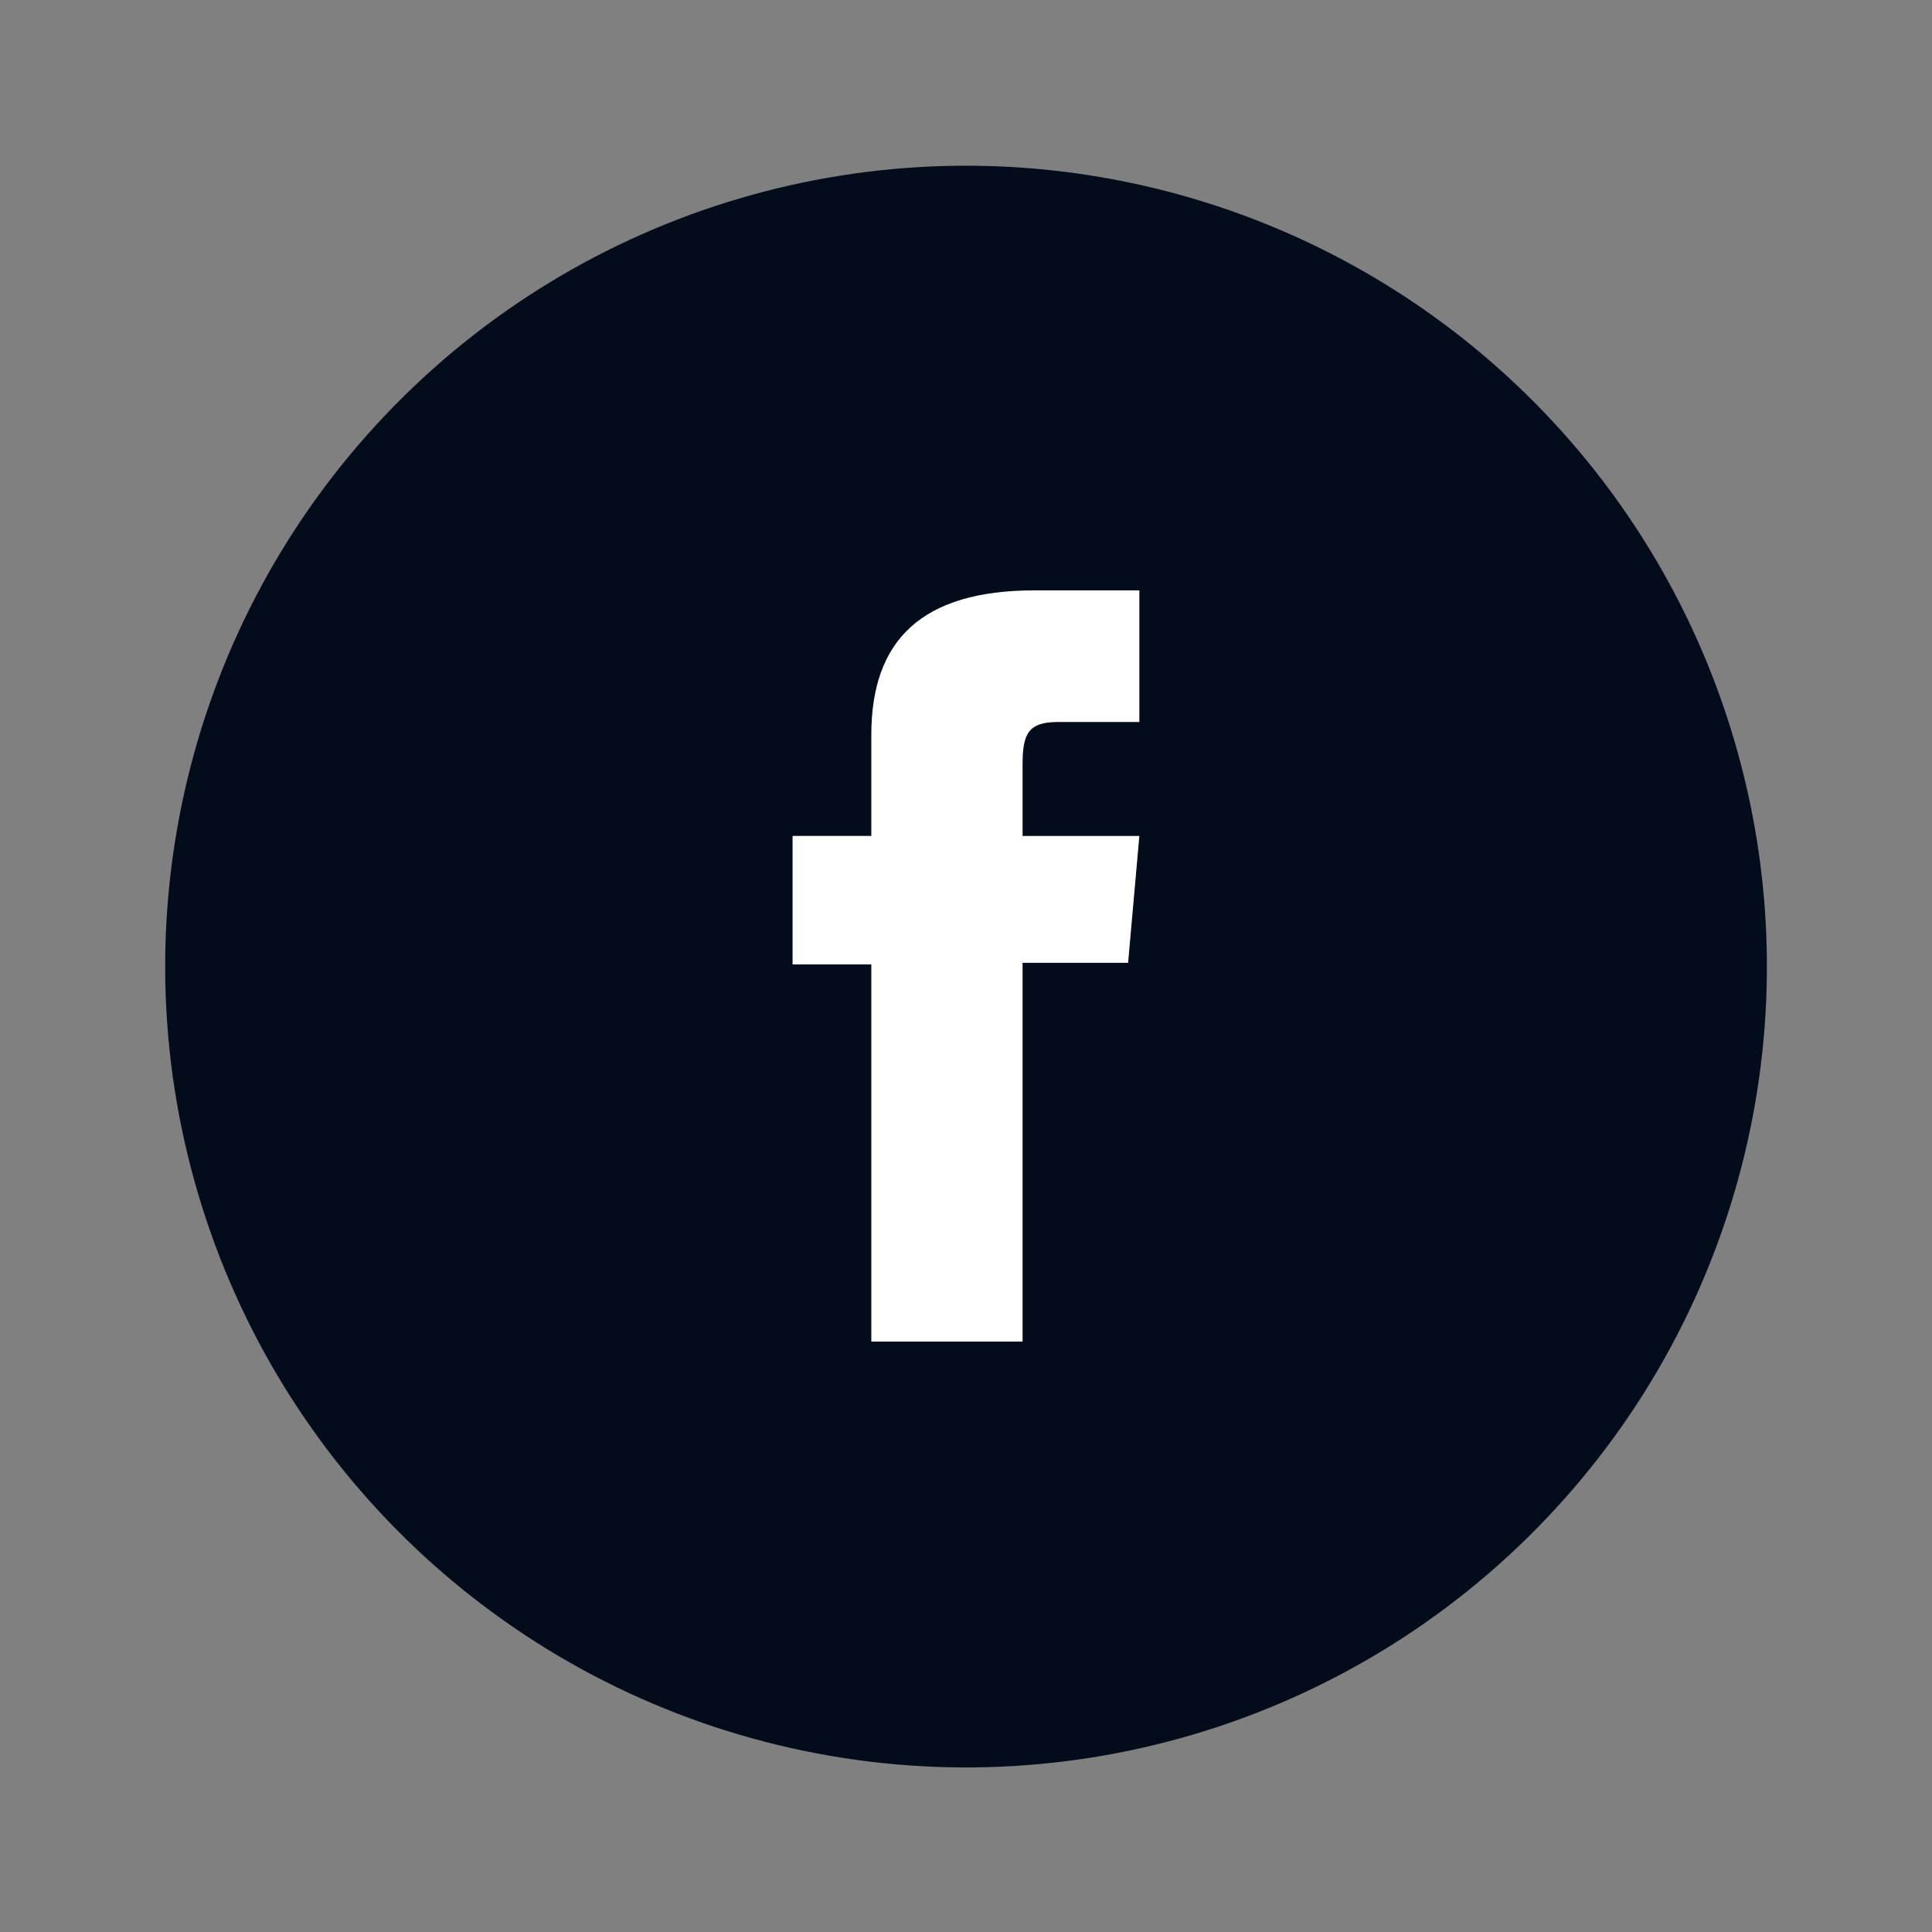
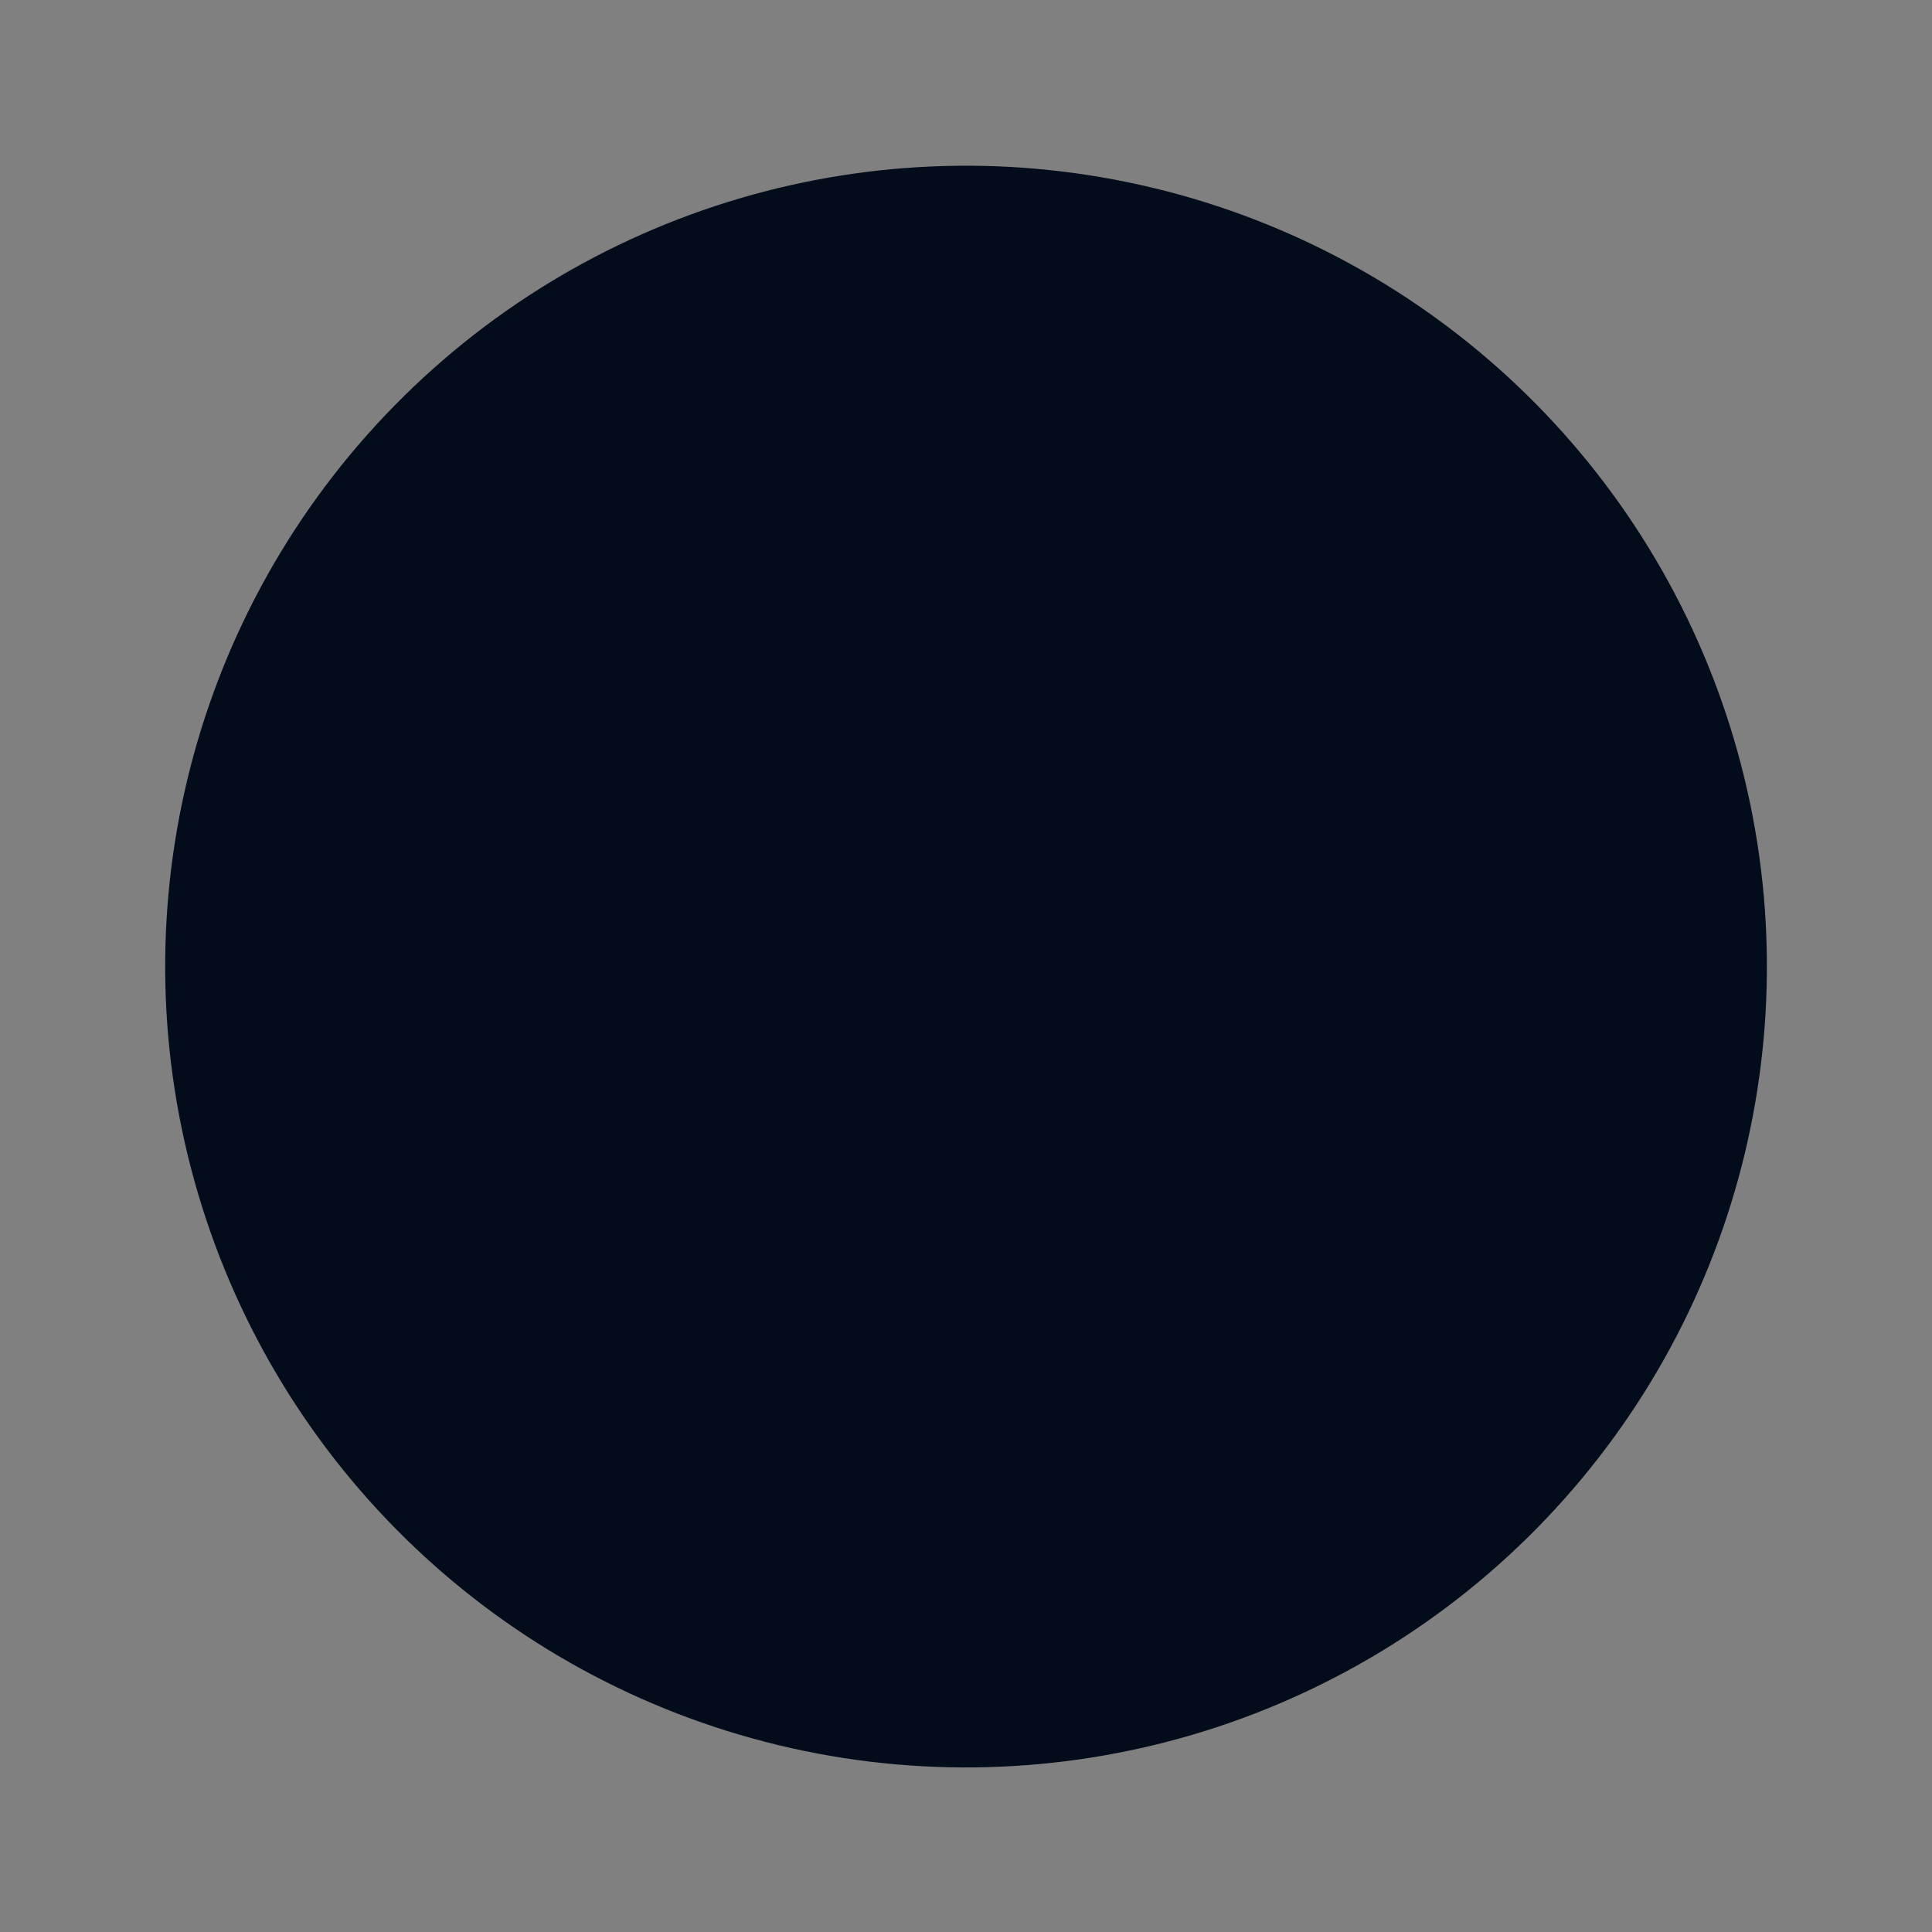
<svg xmlns="http://www.w3.org/2000/svg" width="93.239" height="93.239" viewBox="0 0 93.239 93.239">
  <rect x="0" y="0" width="93.239" height="93.239" fill="#808080" stroke="none" />
  <g id="Groupe_2219" data-name="Groupe 2219" transform="translate(-659.104 -128.609)">
    <circle id="Ellipse_8" data-name="Ellipse 8" cx="38.658" cy="38.658" r="38.658" transform="matrix(0.234, -0.972, 0.972, 0.234, 659.104, 203.786)" fill="#020c1a" />
-     <path id="Tracé_123" data-name="Tracé 123" d="M701.154,193.355h7.3V175.074h5.093l.543-6.121h-5.636v-3.486c0-1.443.29-2.013,1.685-2.013h3.951V157.1h-5.055c-5.432,0-7.881,2.392-7.881,6.971v4.88h-3.8v6.2h3.8Z" fill="#fff" />
  </g>
</svg>